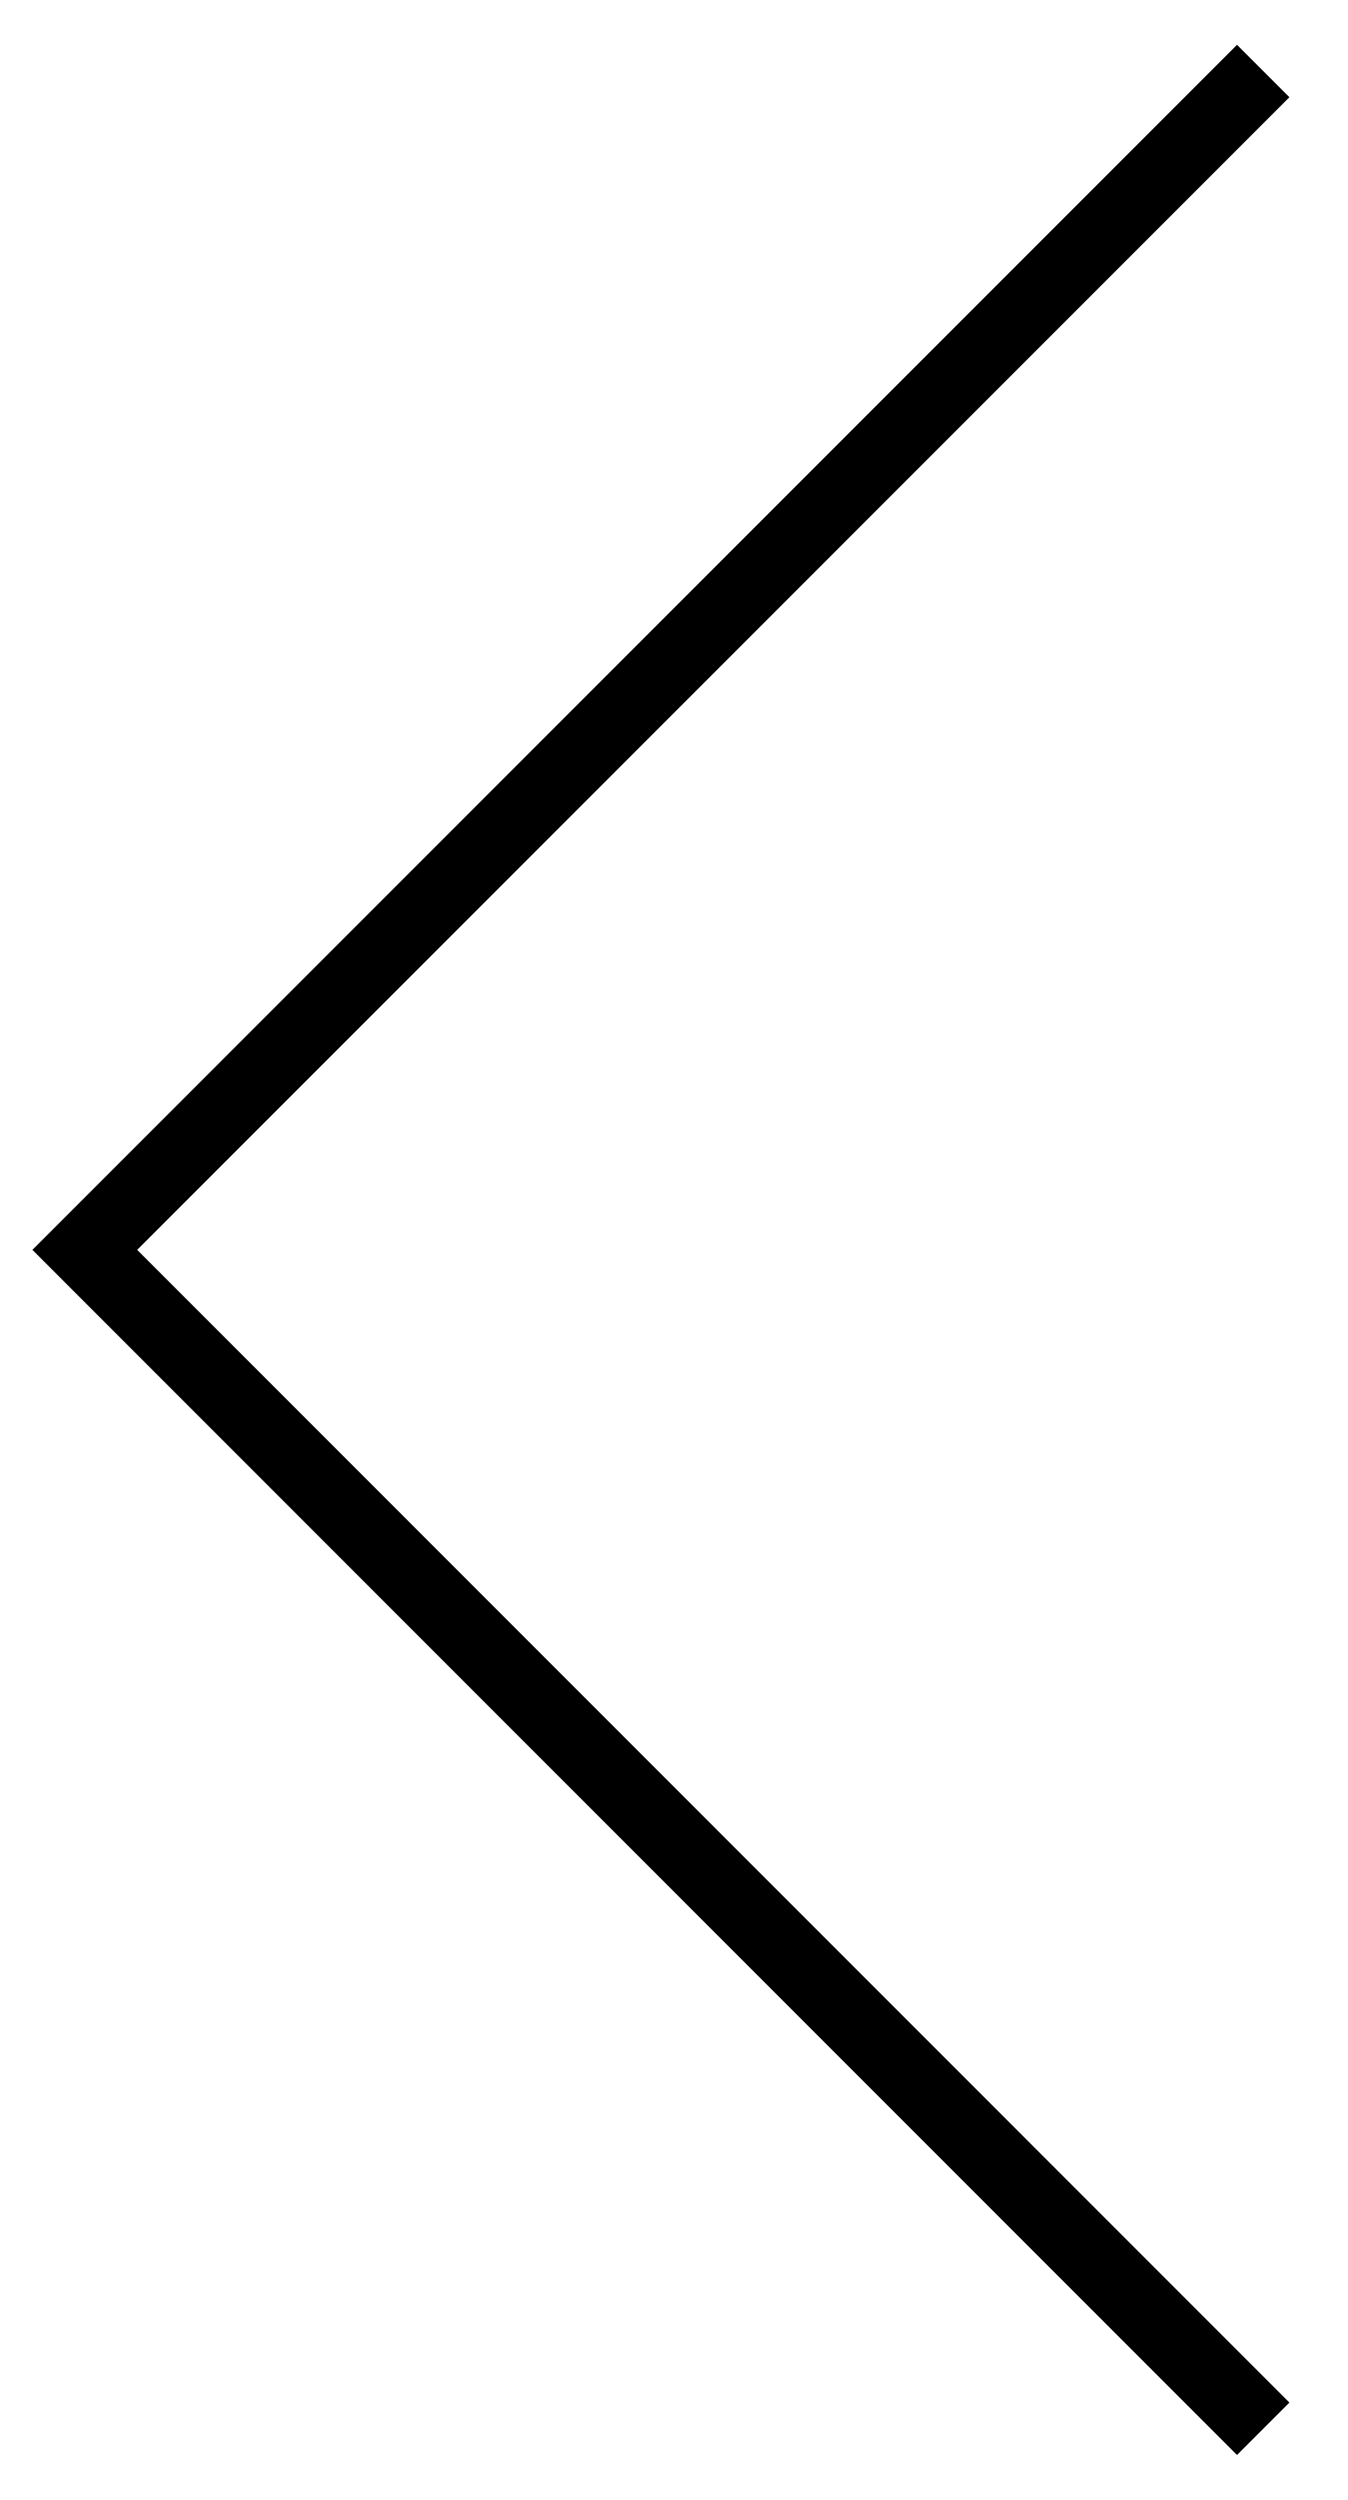
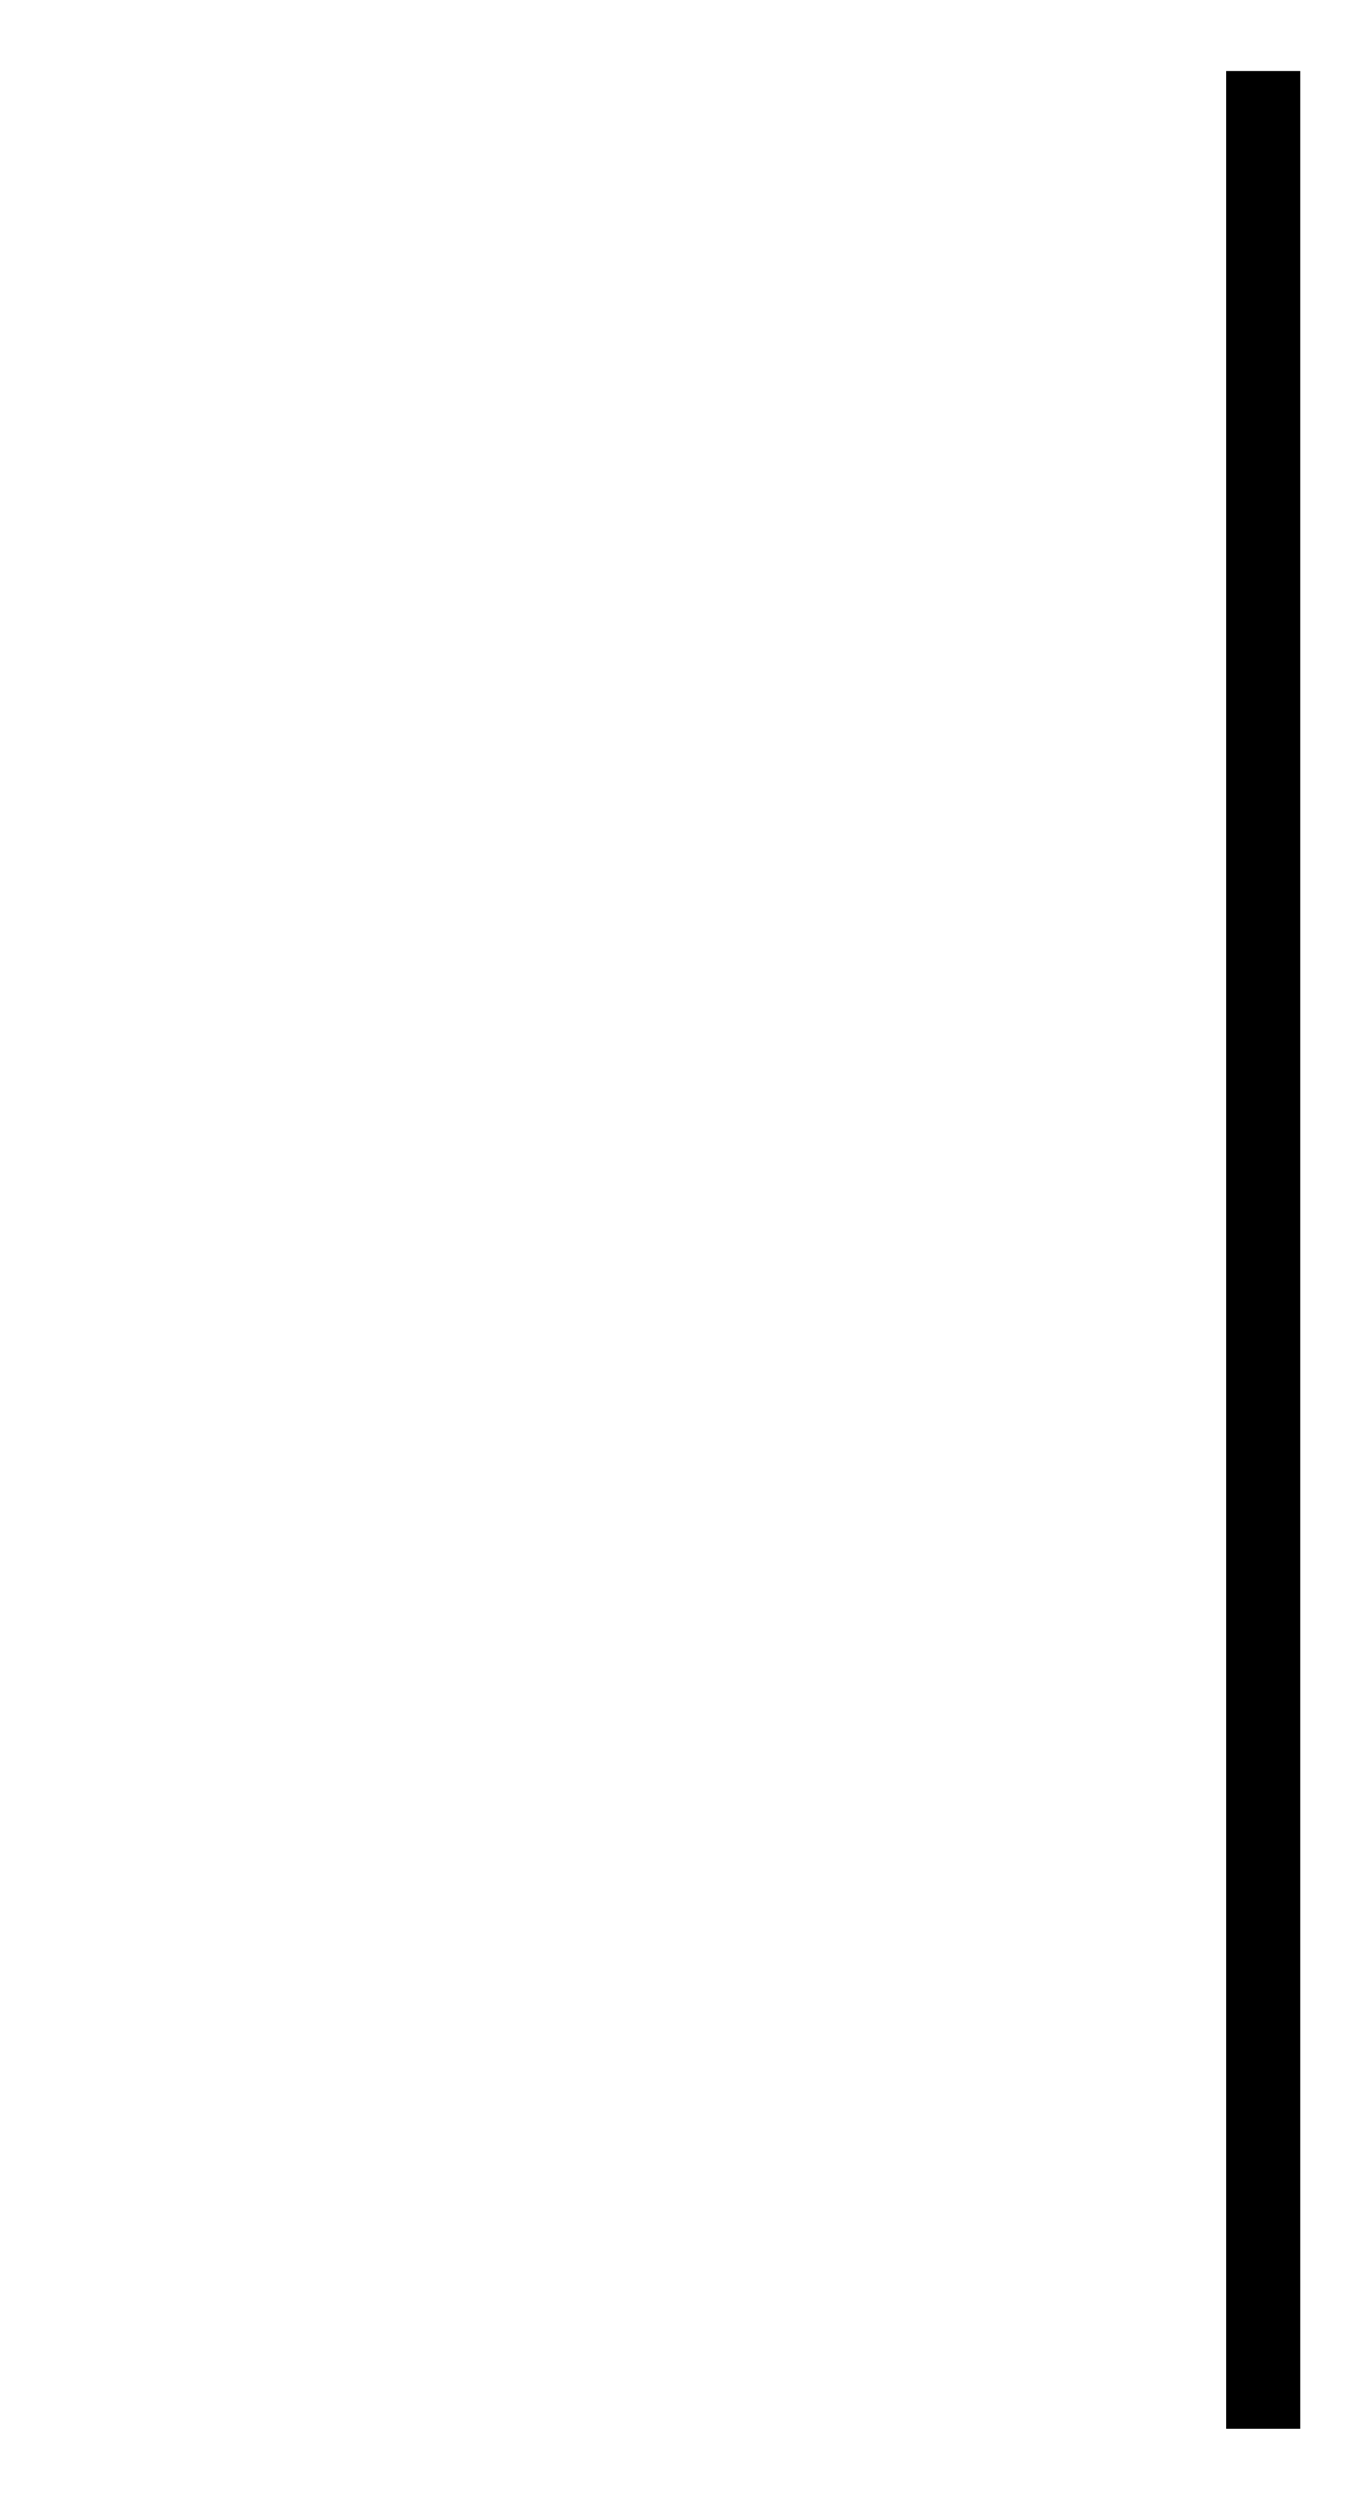
<svg xmlns="http://www.w3.org/2000/svg" version="1.1" id="Layer_1" x="0px" y="0px" width="20.013px" height="37.104px" viewBox="0 0 20.013 37.104" enable-background="new 0 0 20.013 37.104" xml:space="preserve">
-   <path fill="none" stroke="#000000" stroke-width="1.1" d="M18.754,36.047L1.259,18.55L18.754,1.054" />
+   <path fill="none" stroke="#000000" stroke-width="1.1" d="M18.754,36.047L18.754,1.054" />
</svg>